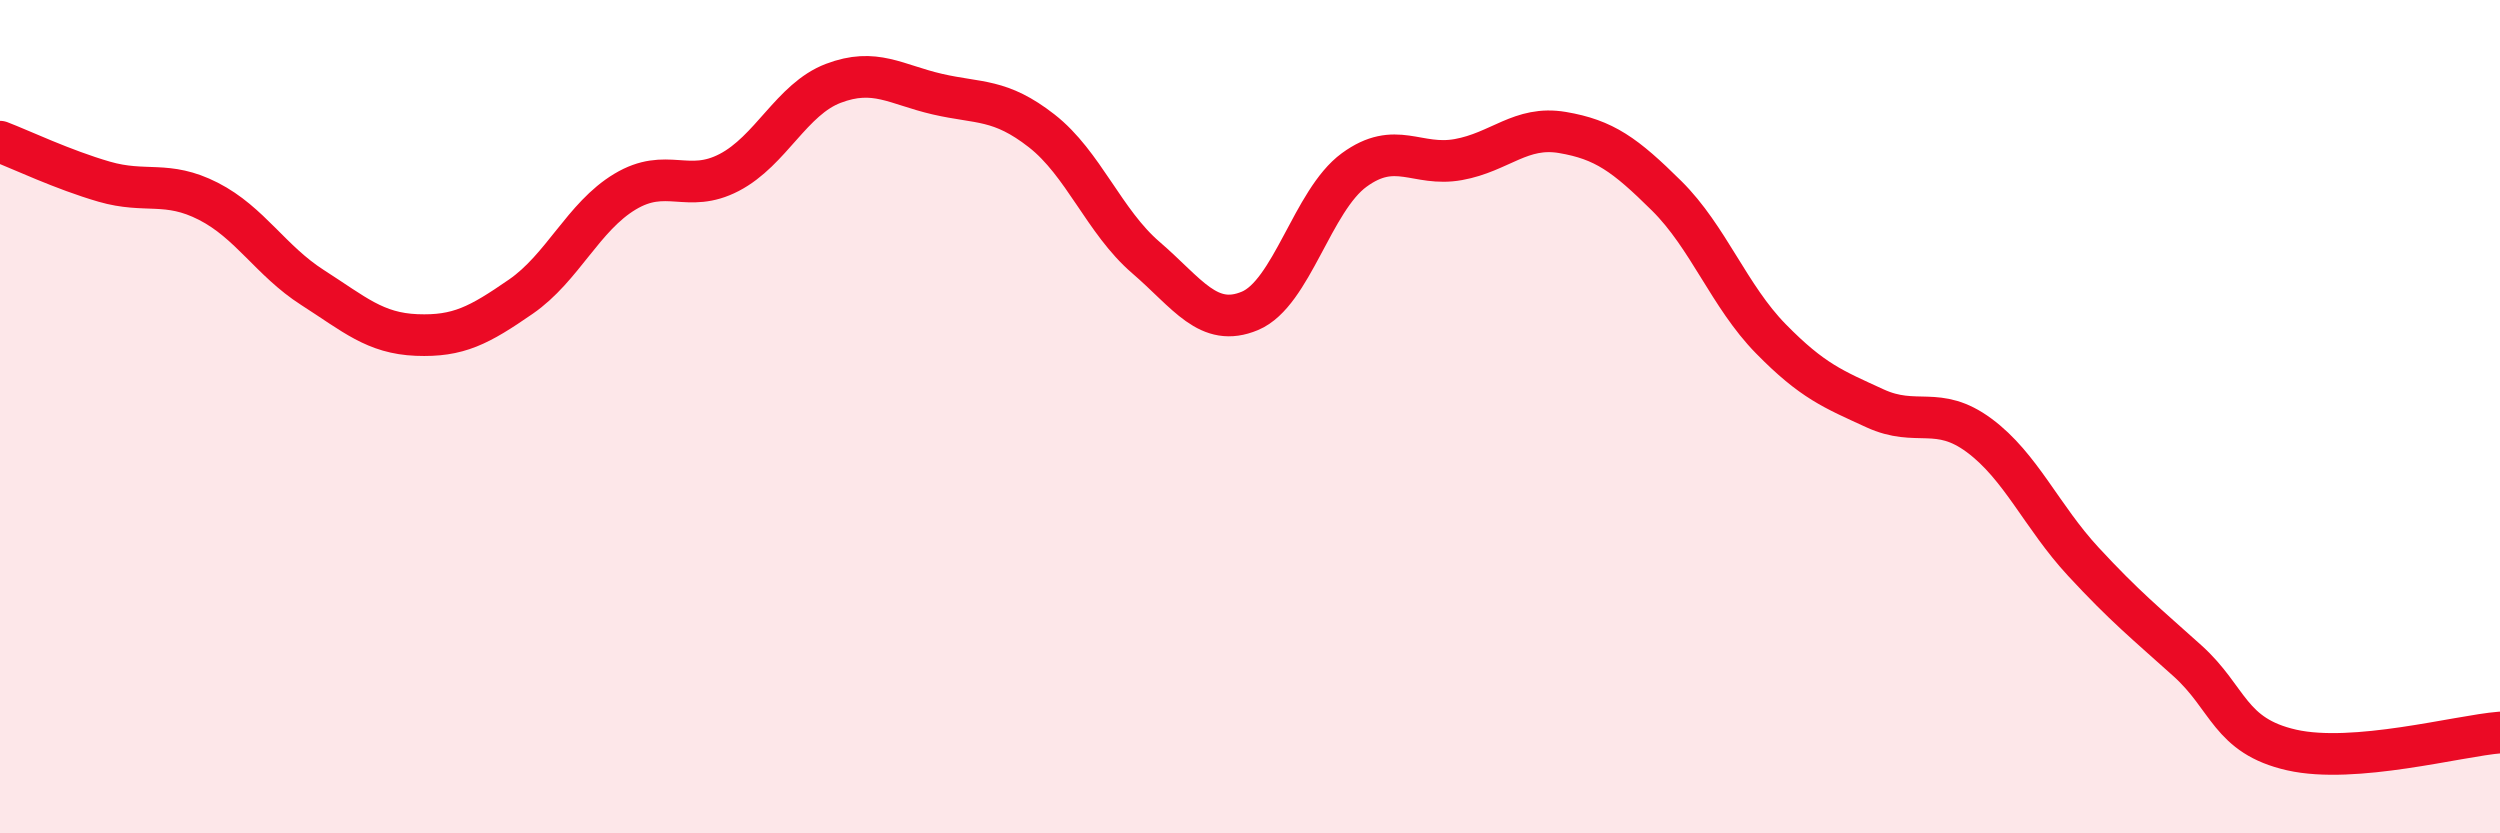
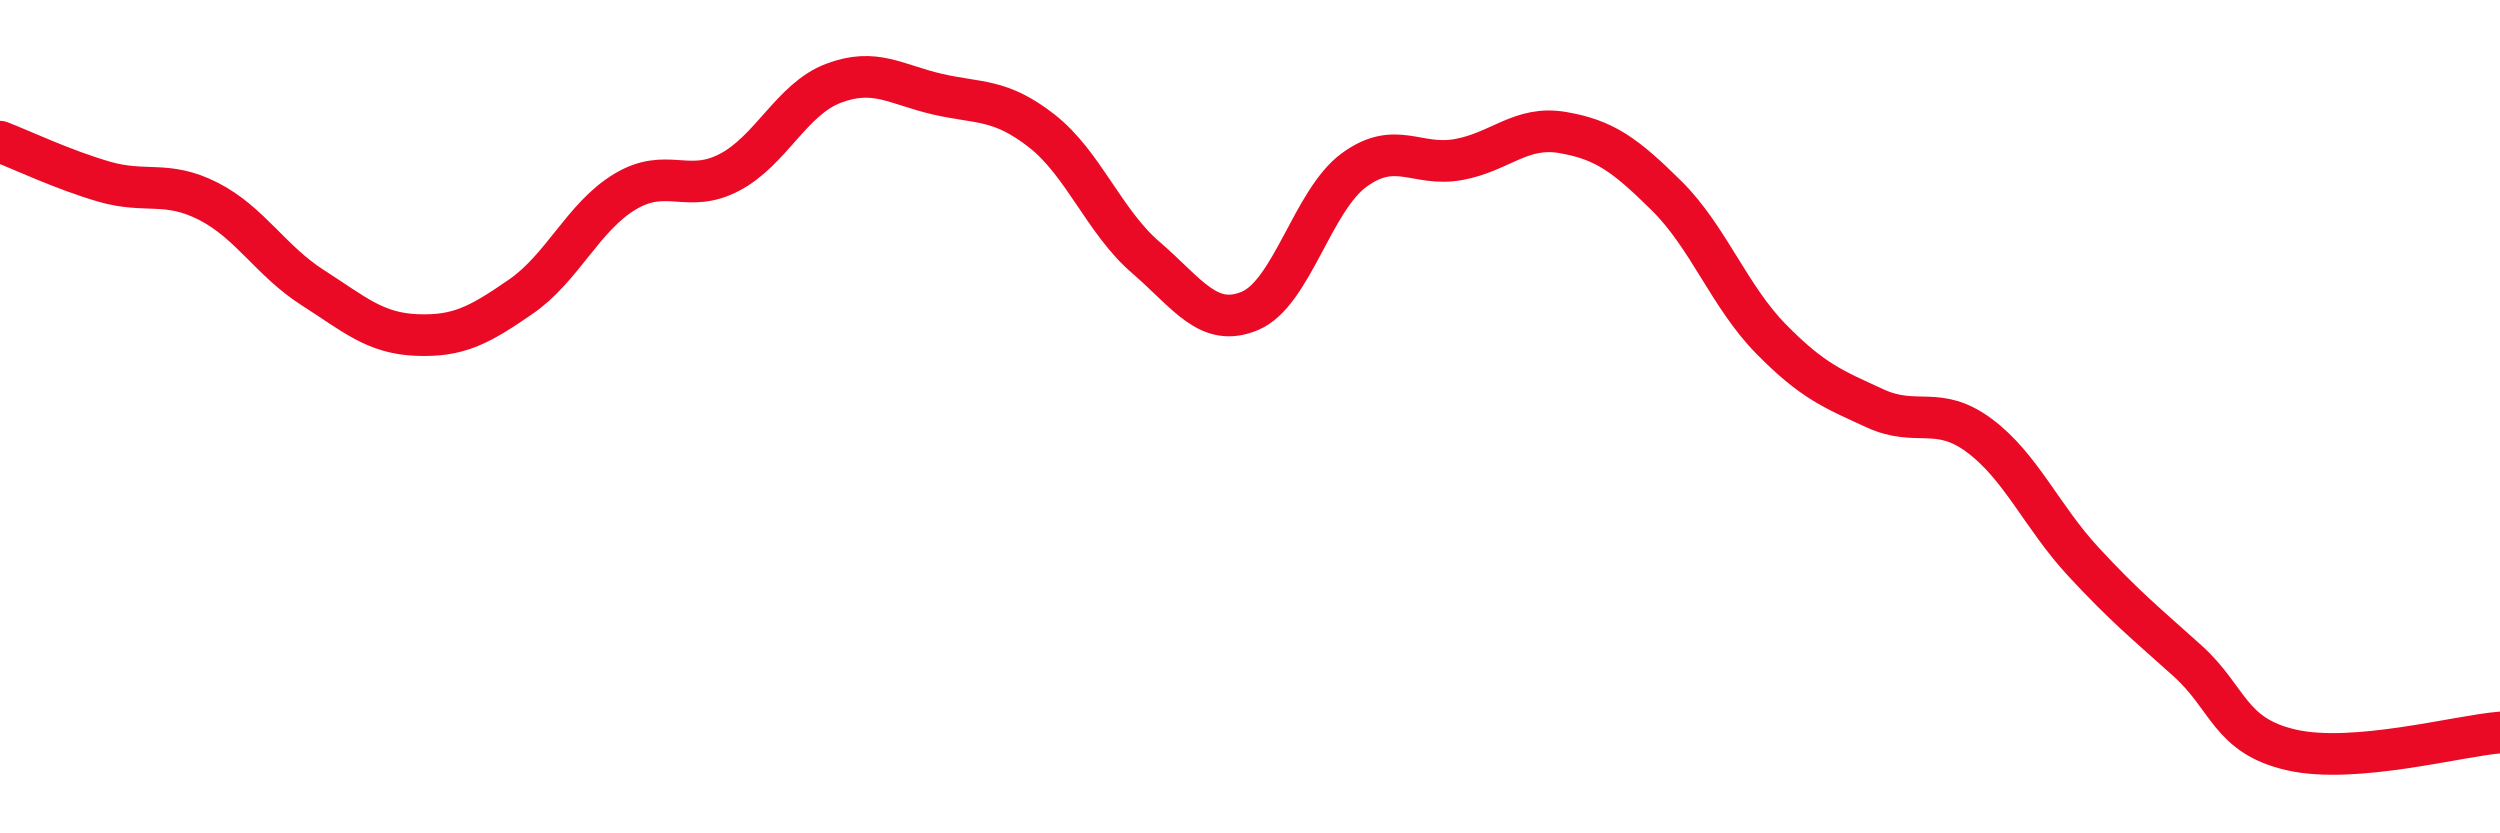
<svg xmlns="http://www.w3.org/2000/svg" width="60" height="20" viewBox="0 0 60 20">
-   <path d="M 0,3.4 C 0.5,3.59 1.5,4.07 2.5,4.36 C 3.5,4.65 4,4.32 5,4.83 C 6,5.34 6.5,6.26 7.5,6.9 C 8.5,7.54 9,8 10,8.04 C 11,8.08 11.5,7.81 12.5,7.12 C 13.5,6.43 14,5.2 15,4.6 C 16,4 16.5,4.66 17.5,4.14 C 18.5,3.62 19,2.38 20,2 C 21,1.62 21.5,2.03 22.5,2.26 C 23.5,2.49 24,2.36 25,3.14 C 26,3.92 26.5,5.32 27.5,6.18 C 28.5,7.04 29,7.88 30,7.46 C 31,7.04 31.5,4.81 32.5,4.08 C 33.5,3.35 34,4.01 35,3.83 C 36,3.65 36.5,3.01 37.5,3.18 C 38.5,3.35 39,3.71 40,4.7 C 41,5.69 41.5,7.11 42.5,8.13 C 43.5,9.15 44,9.34 45,9.8 C 46,10.26 46.5,9.71 47.5,10.45 C 48.5,11.19 49,12.4 50,13.48 C 51,14.56 51.5,14.96 52.5,15.86 C 53.5,16.76 53.5,17.66 55,18 C 56.5,18.34 59,17.66 60,17.58L60 20L0 20Z" fill="#EB0A25" opacity="0.1" stroke-linecap="round" stroke-linejoin="round" />
  <path d="M 0,3.4 C 0.5,3.59 1.5,4.07 2.5,4.36 C 3.5,4.65 4,4.32 5,4.83 C 6,5.34 6.5,6.26 7.5,6.9 C 8.5,7.54 9,8 10,8.04 C 11,8.08 11.5,7.81 12.5,7.12 C 13.5,6.43 14,5.2 15,4.6 C 16,4 16.5,4.66 17.5,4.14 C 18.5,3.62 19,2.38 20,2 C 21,1.62 21.5,2.03 22.5,2.26 C 23.5,2.49 24,2.36 25,3.14 C 26,3.92 26.5,5.32 27.5,6.18 C 28.5,7.04 29,7.88 30,7.46 C 31,7.04 31.5,4.81 32.5,4.08 C 33.5,3.35 34,4.01 35,3.83 C 36,3.65 36.5,3.01 37.5,3.18 C 38.5,3.35 39,3.71 40,4.7 C 41,5.69 41.5,7.11 42.5,8.13 C 43.5,9.15 44,9.34 45,9.8 C 46,10.26 46.5,9.71 47.5,10.45 C 48.5,11.19 49,12.4 50,13.48 C 51,14.56 51.5,14.96 52.5,15.86 C 53.5,16.76 53.5,17.66 55,18 C 56.5,18.34 59,17.66 60,17.58" stroke="#EB0A25" stroke-width="1" fill="none" stroke-linecap="round" stroke-linejoin="round" />
</svg>